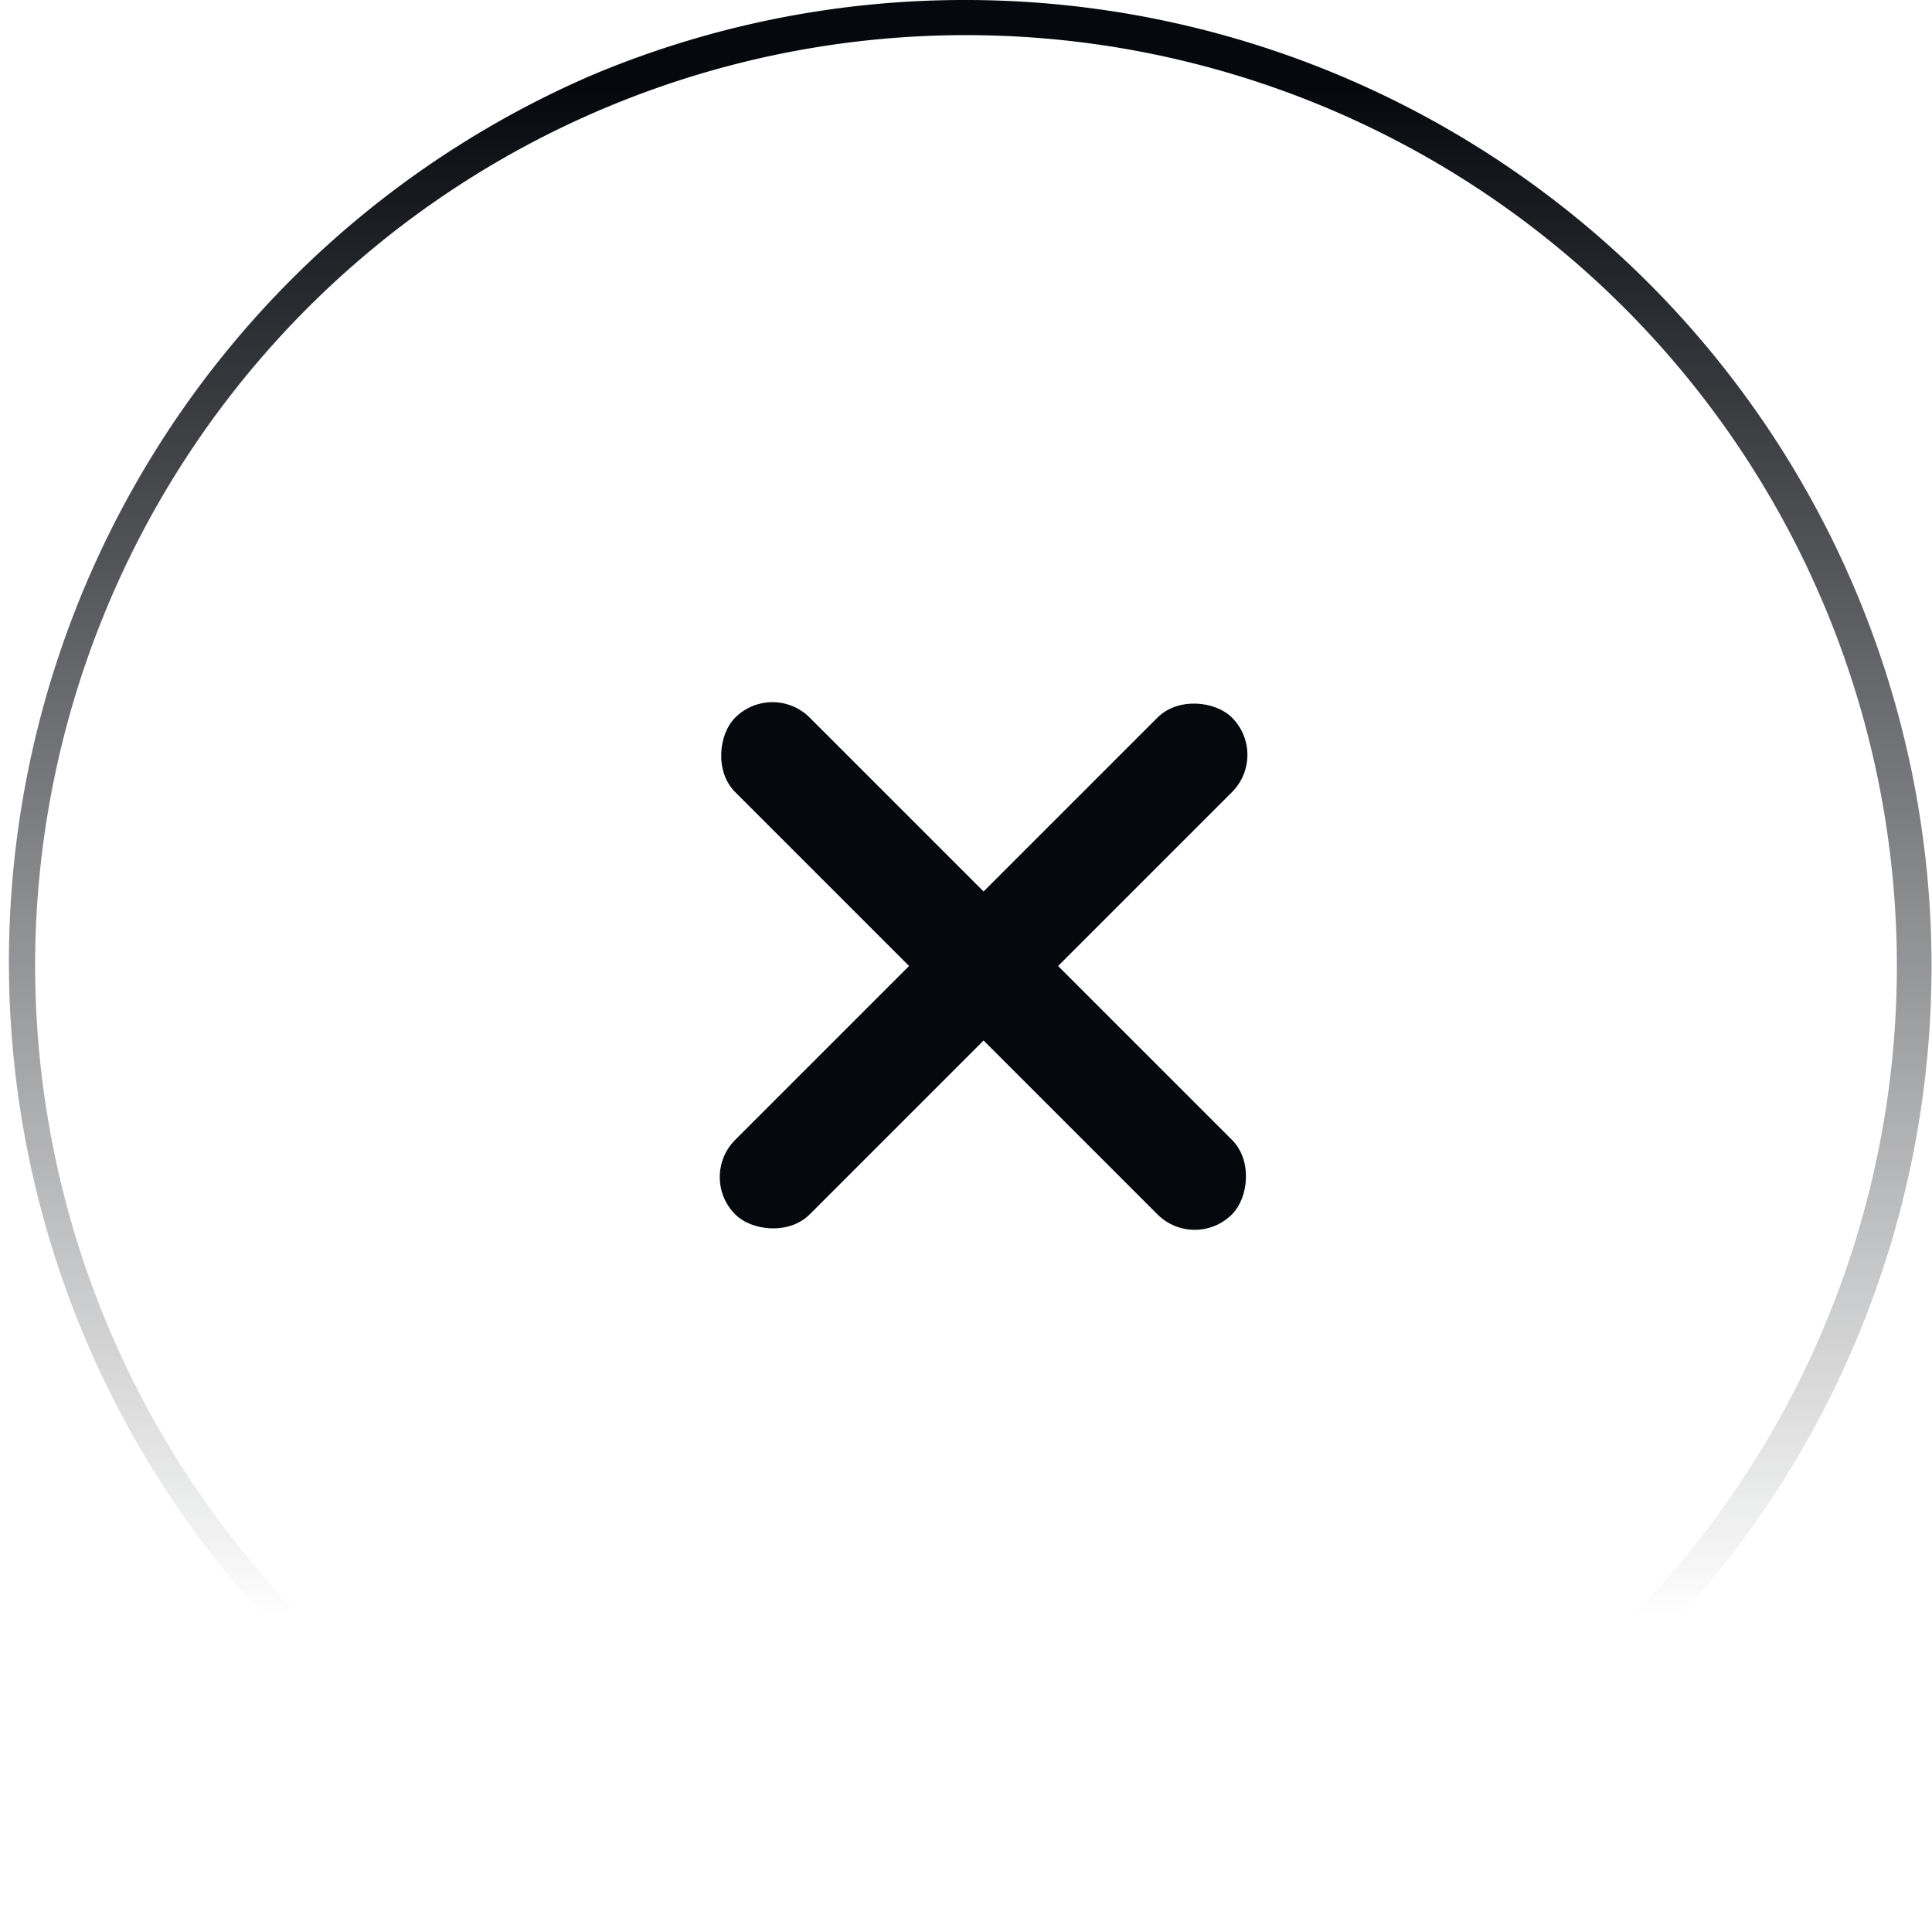
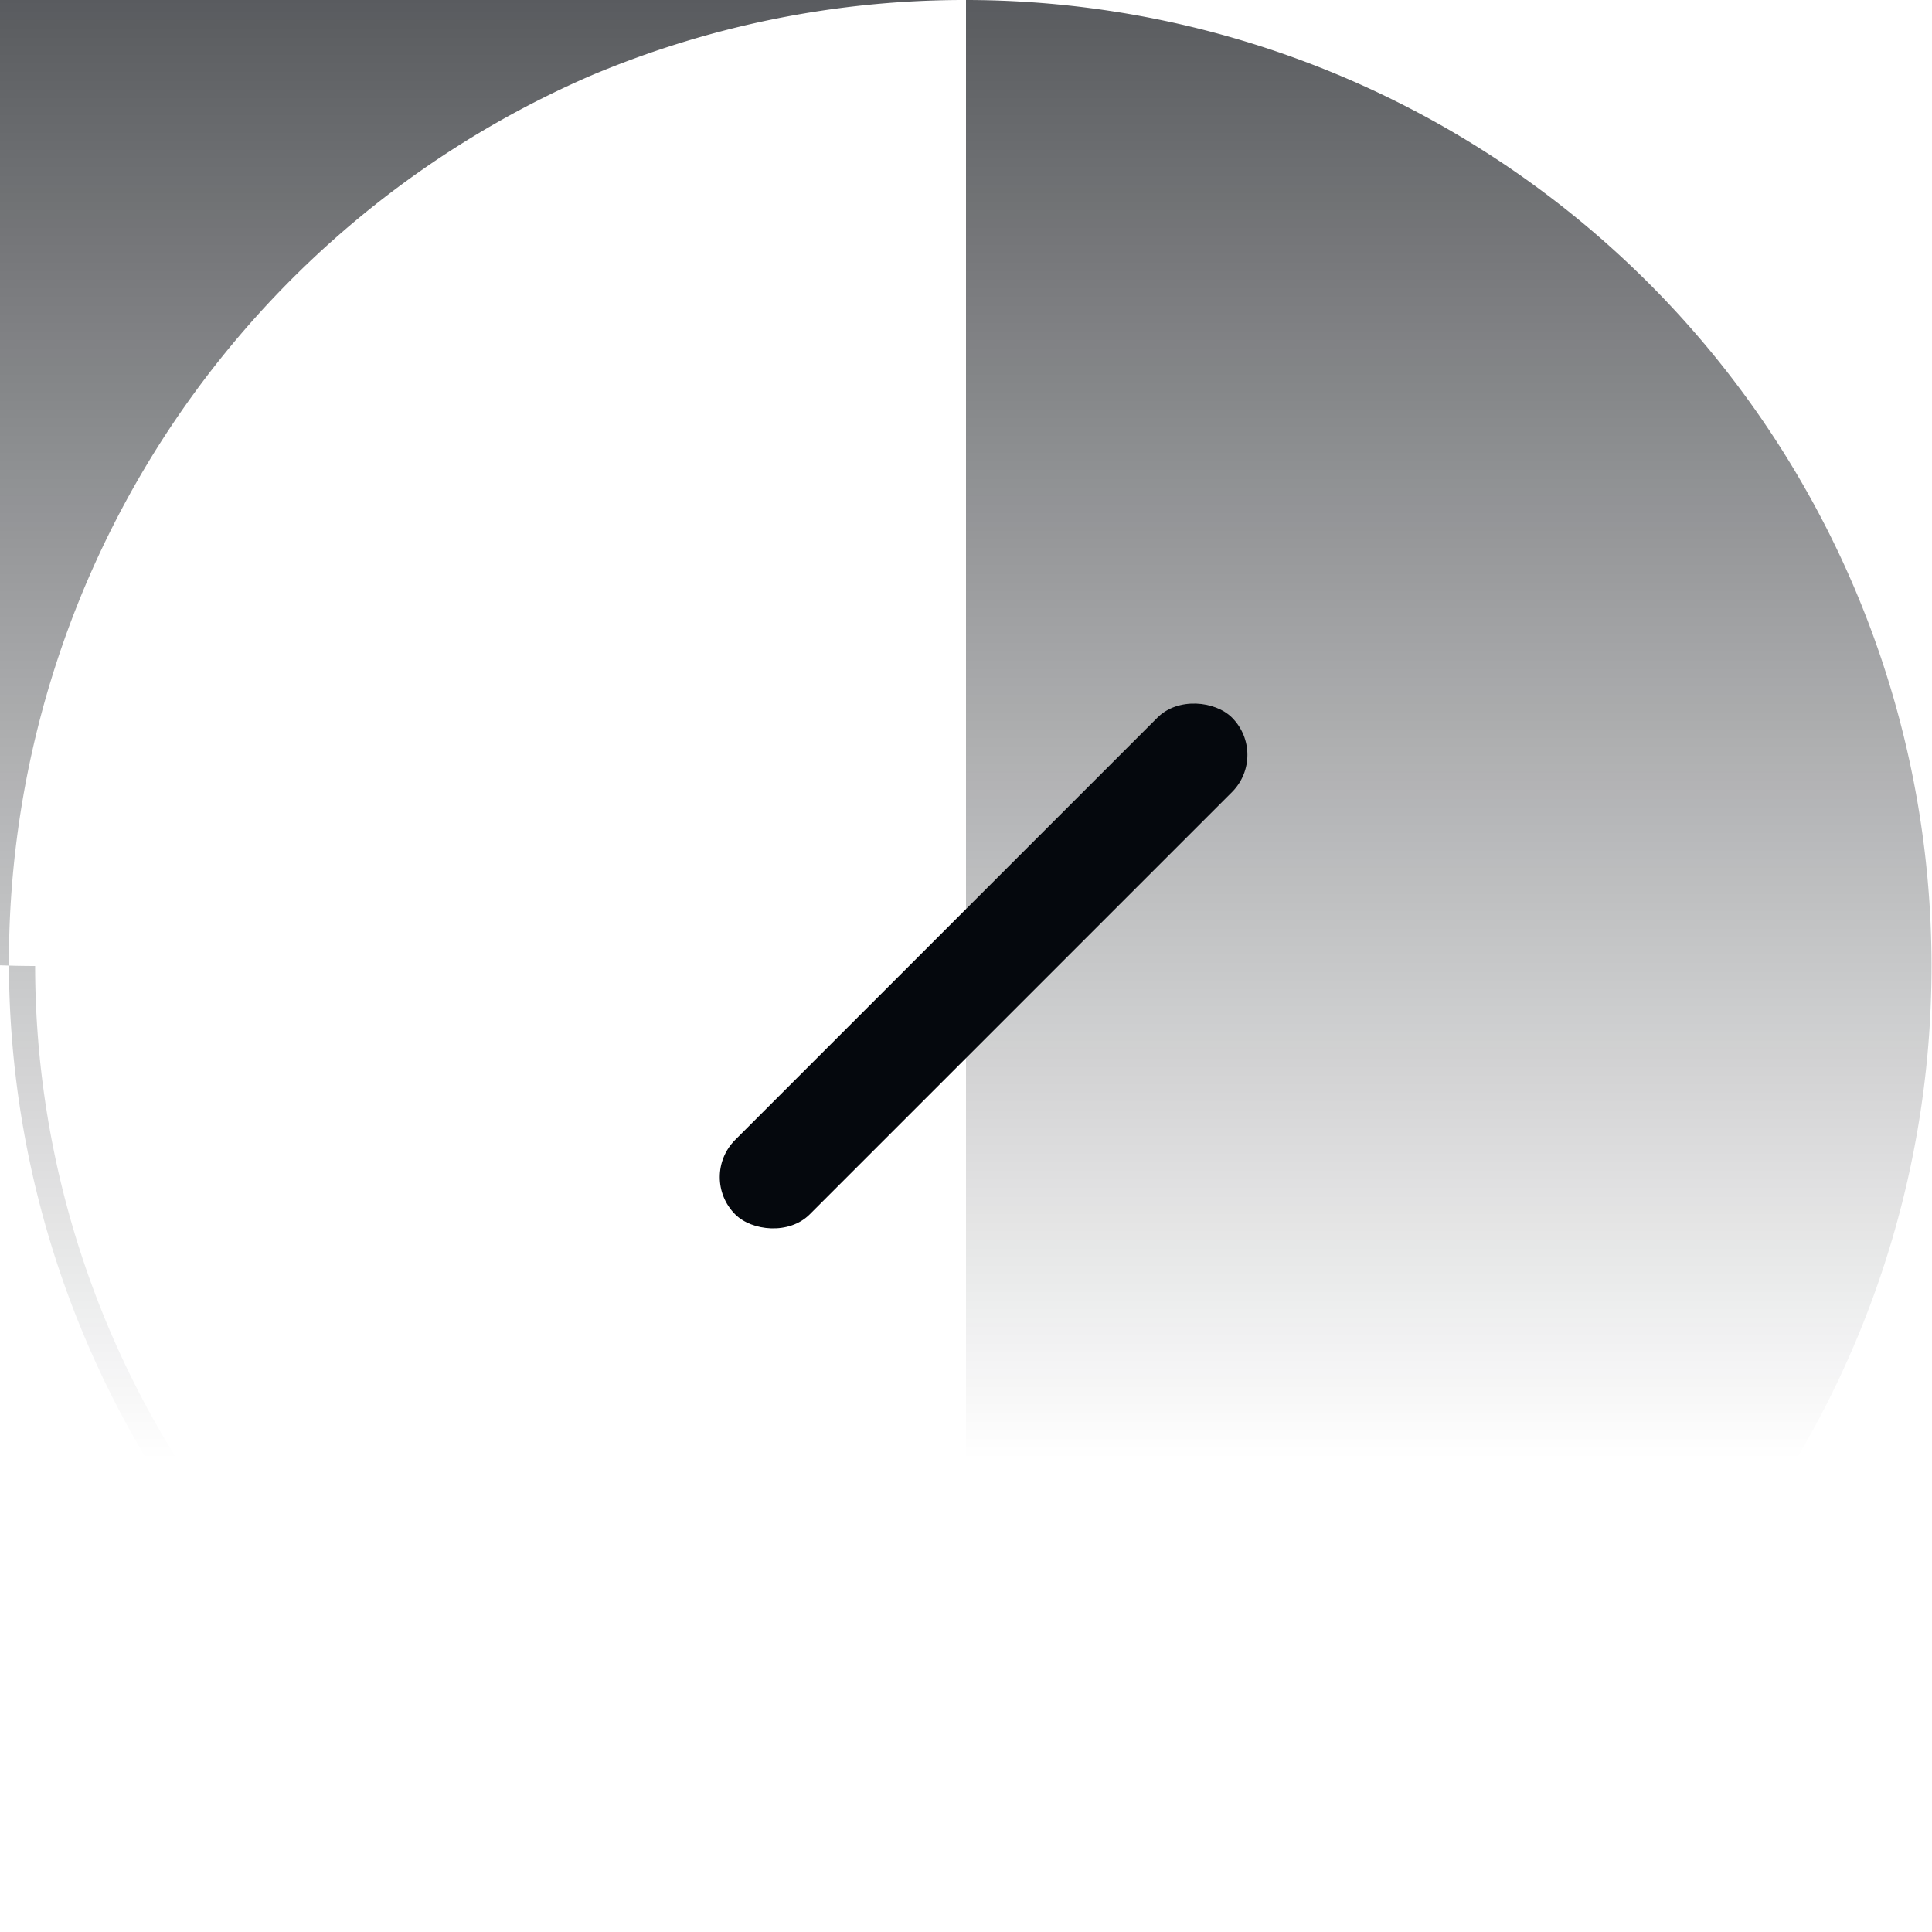
<svg xmlns="http://www.w3.org/2000/svg" width="55" height="55" viewBox="0 0 55 55">
  <defs>
    <linearGradient id="linear-gradient" x1="0.5" y1="0.051" x2="0.5" y2="0.835" gradientUnits="objectBoundingBox">
      <stop offset="0" stop-color="#05080d" />
      <stop offset="1" stop-color="#05080d" stop-opacity="0" />
    </linearGradient>
  </defs>
  <g id="Group_1943" data-name="Group 1943" transform="translate(19006 22203)">
-     <path id="Ellipse_16" data-name="Ellipse 16" d="M27-.5A27.507,27.507,0,0,1,37.7,52.339,27.507,27.507,0,0,1,16.3,1.661,27.328,27.328,0,0,1,27-.5Zm0,54A26.5,26.5,0,1,0,.5,27,26.53,26.53,0,0,0,27,53.5Z" transform="translate(-19005.5 -22202.5)" fill="url(#linear-gradient)" />
+     <path id="Ellipse_16" data-name="Ellipse 16" d="M27-.5A27.507,27.507,0,0,1,37.7,52.339,27.507,27.507,0,0,1,16.3,1.661,27.328,27.328,0,0,1,27-.5ZA26.5,26.5,0,1,0,.5,27,26.53,26.53,0,0,0,27,53.5Z" transform="translate(-19005.5 -22202.5)" fill="url(#linear-gradient)" />
    <g id="Group_1942" data-name="Group 1942" transform="translate(-7377.273 -23487)">
      <rect id="Rectangle_96" data-name="Rectangle 96" width="20" height="3" rx="1.5" transform="translate(-11608.858 1317.51) rotate(-45)" fill="#05080d" />
-       <rect id="Rectangle_97" data-name="Rectangle 97" width="20" height="3" rx="1.5" transform="translate(-11610.727 1310)" fill="#05080d" opacity="0" />
-       <rect id="Rectangle_98" data-name="Rectangle 98" width="20" height="3" rx="1.5" transform="translate(-11606.737 1303.368) rotate(45)" fill="#05080d" />
    </g>
  </g>
</svg>